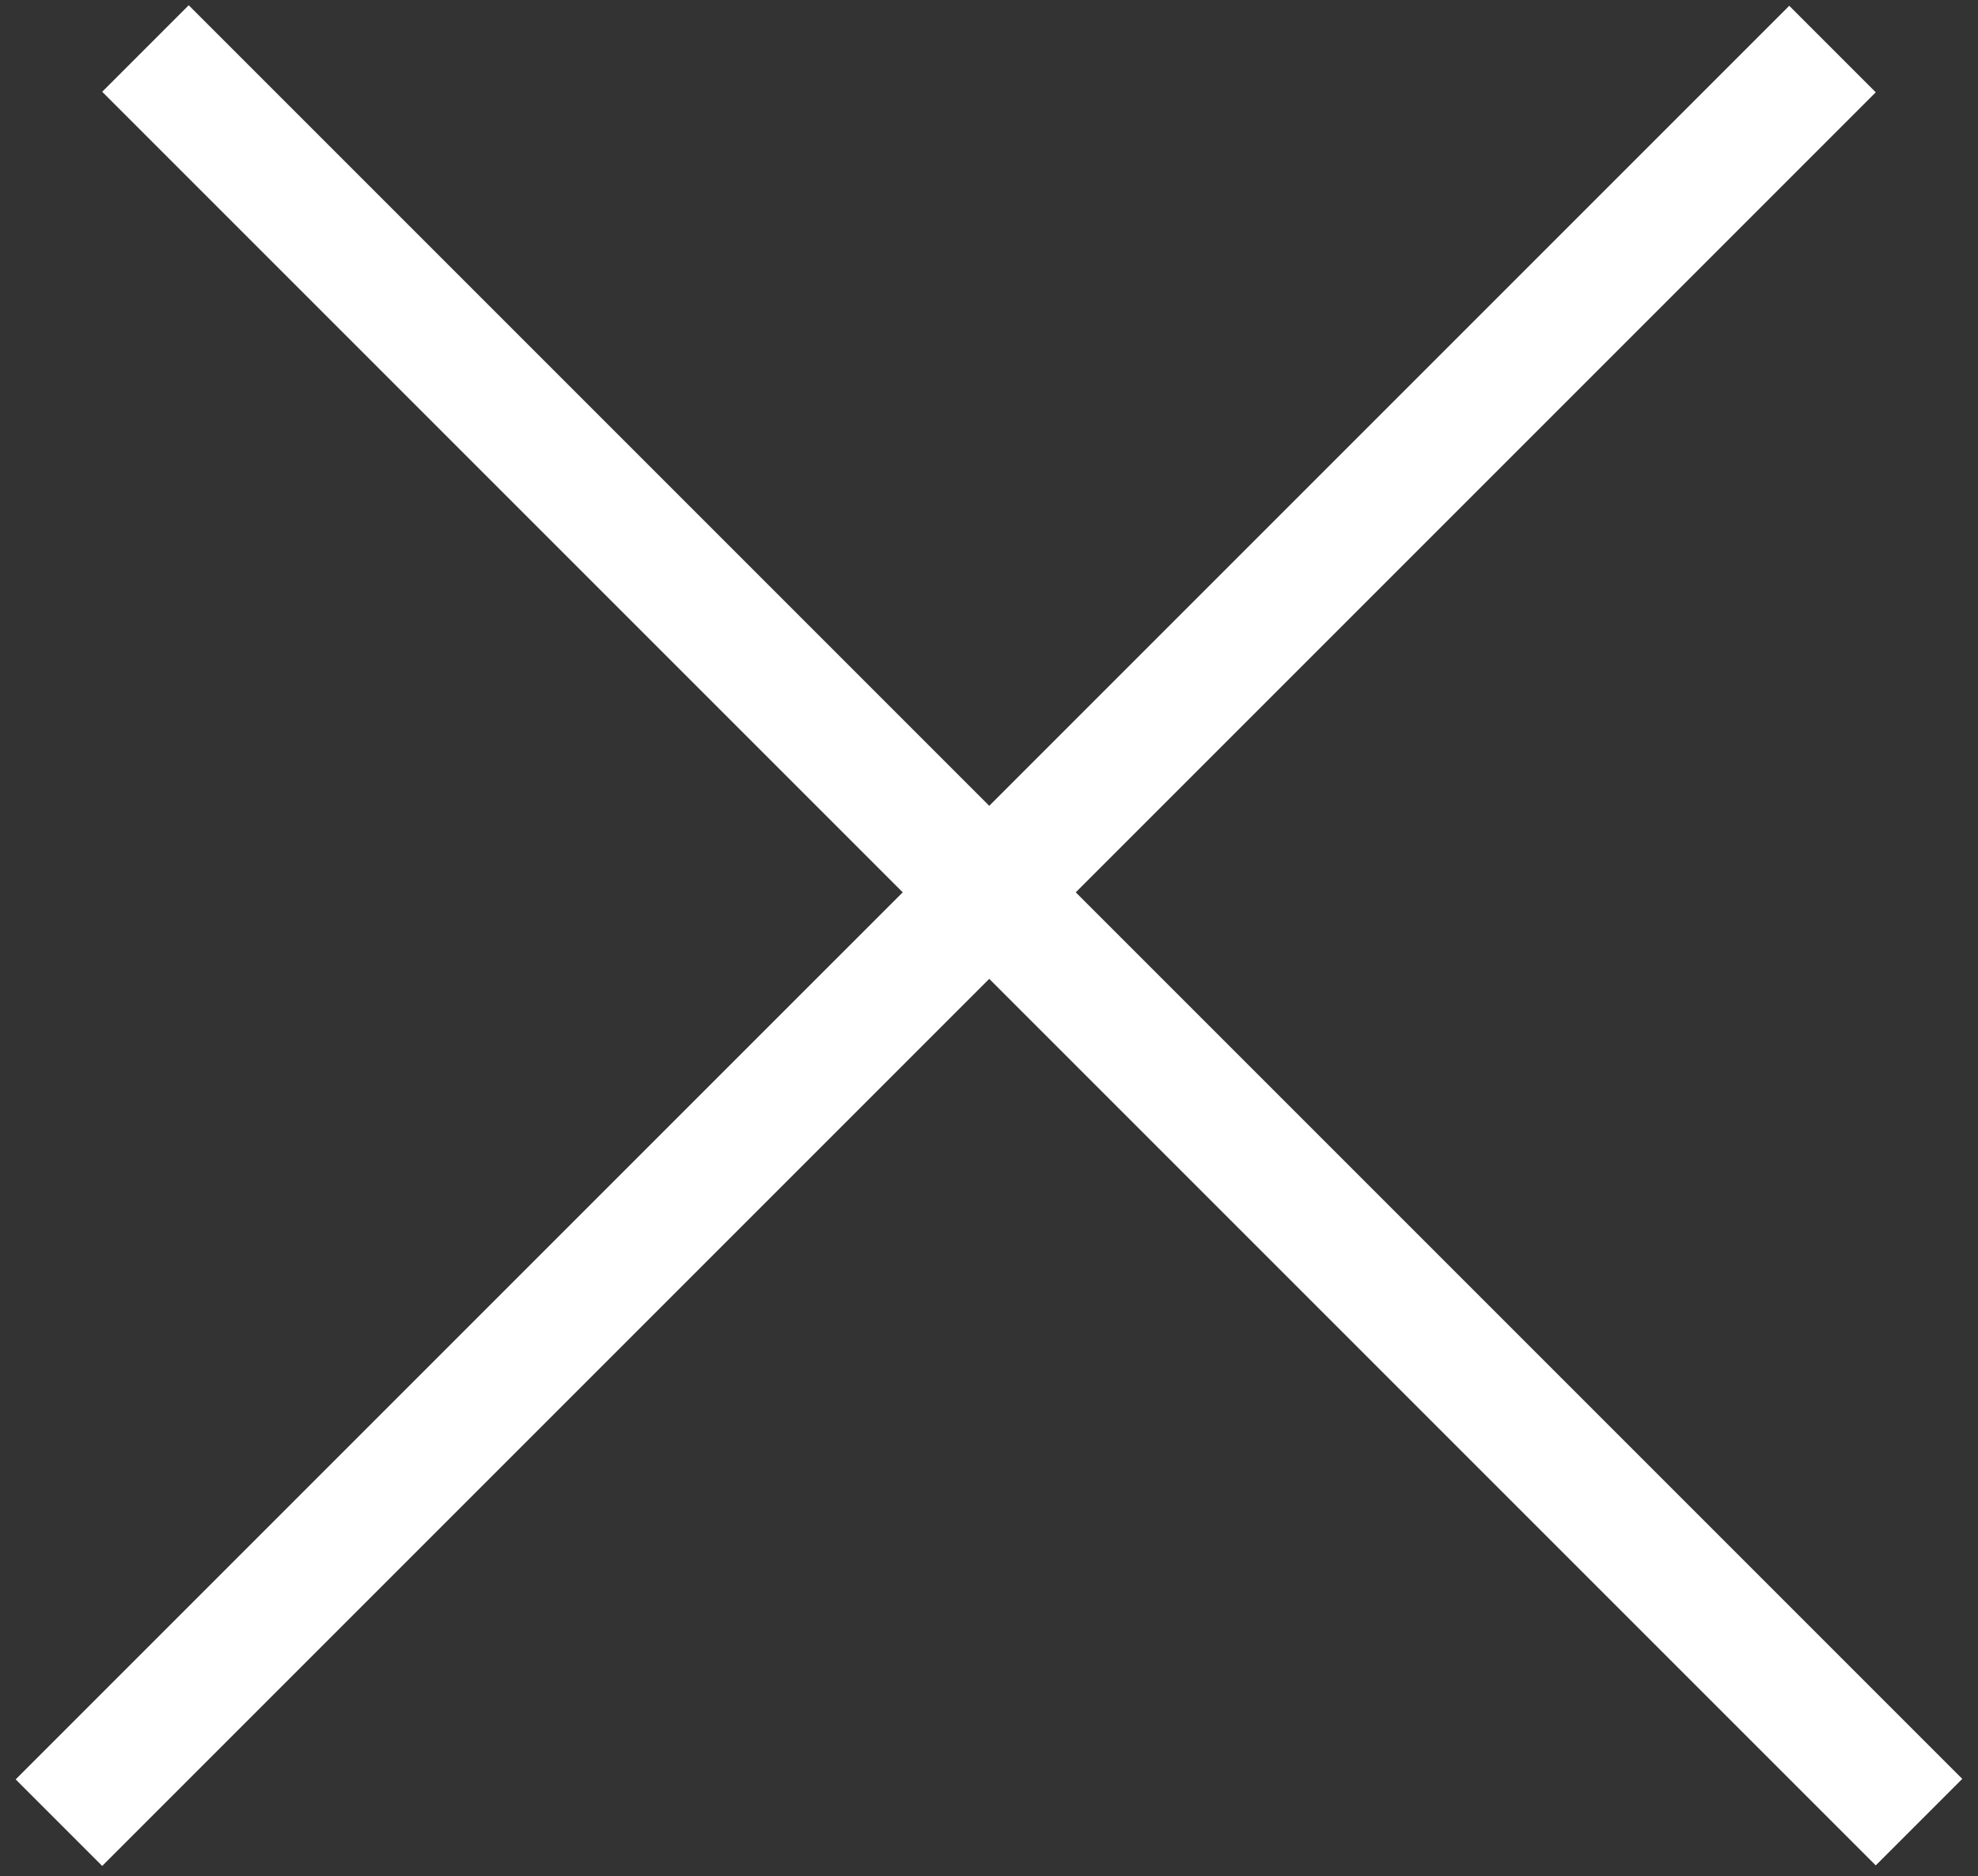
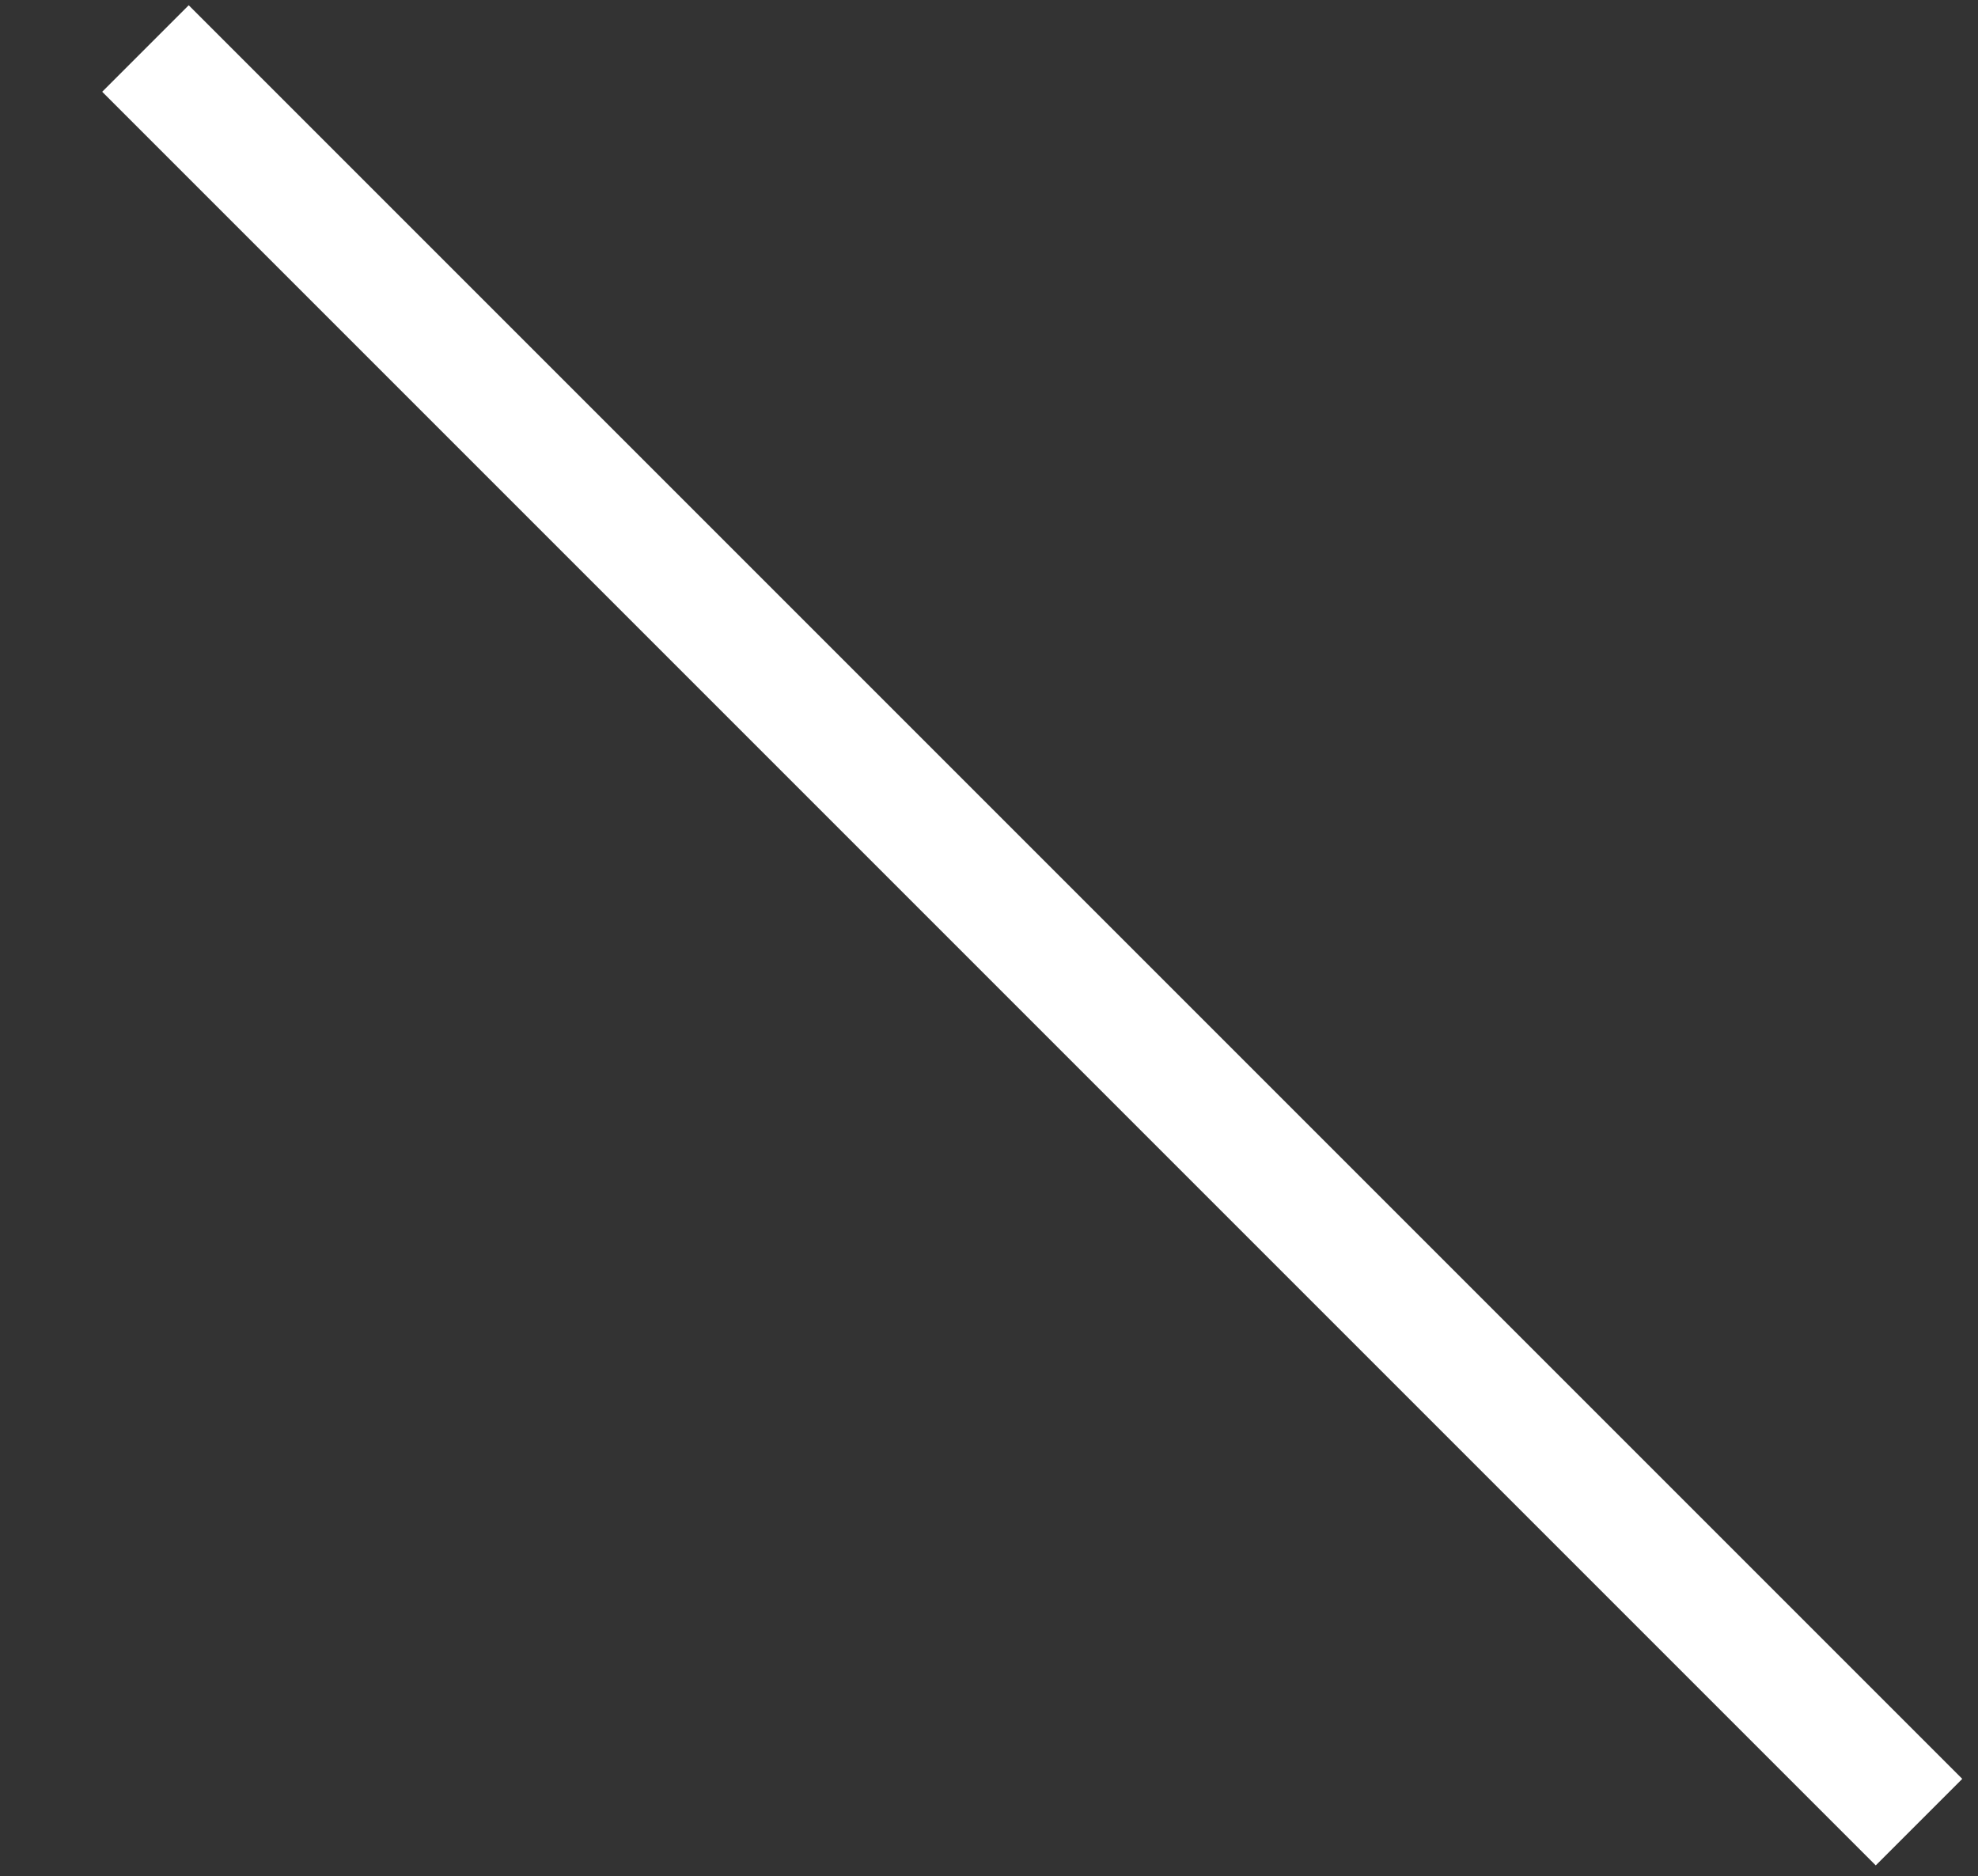
<svg xmlns="http://www.w3.org/2000/svg" width="97" height="92" viewBox="0 0 97 92" fill="none">
  <rect x="0" y="0" width="97" height="92" fill="#333333" stroke="none" />
  <line x1="7.133" y1="2.379" x2="94.107" y2="89.353" stroke="#fff" stroke-width="6" />
-   <line x1="2.89" y1="89.379" x2="89.865" y2="2.405" stroke="#fff" stroke-width="6" />
</svg>